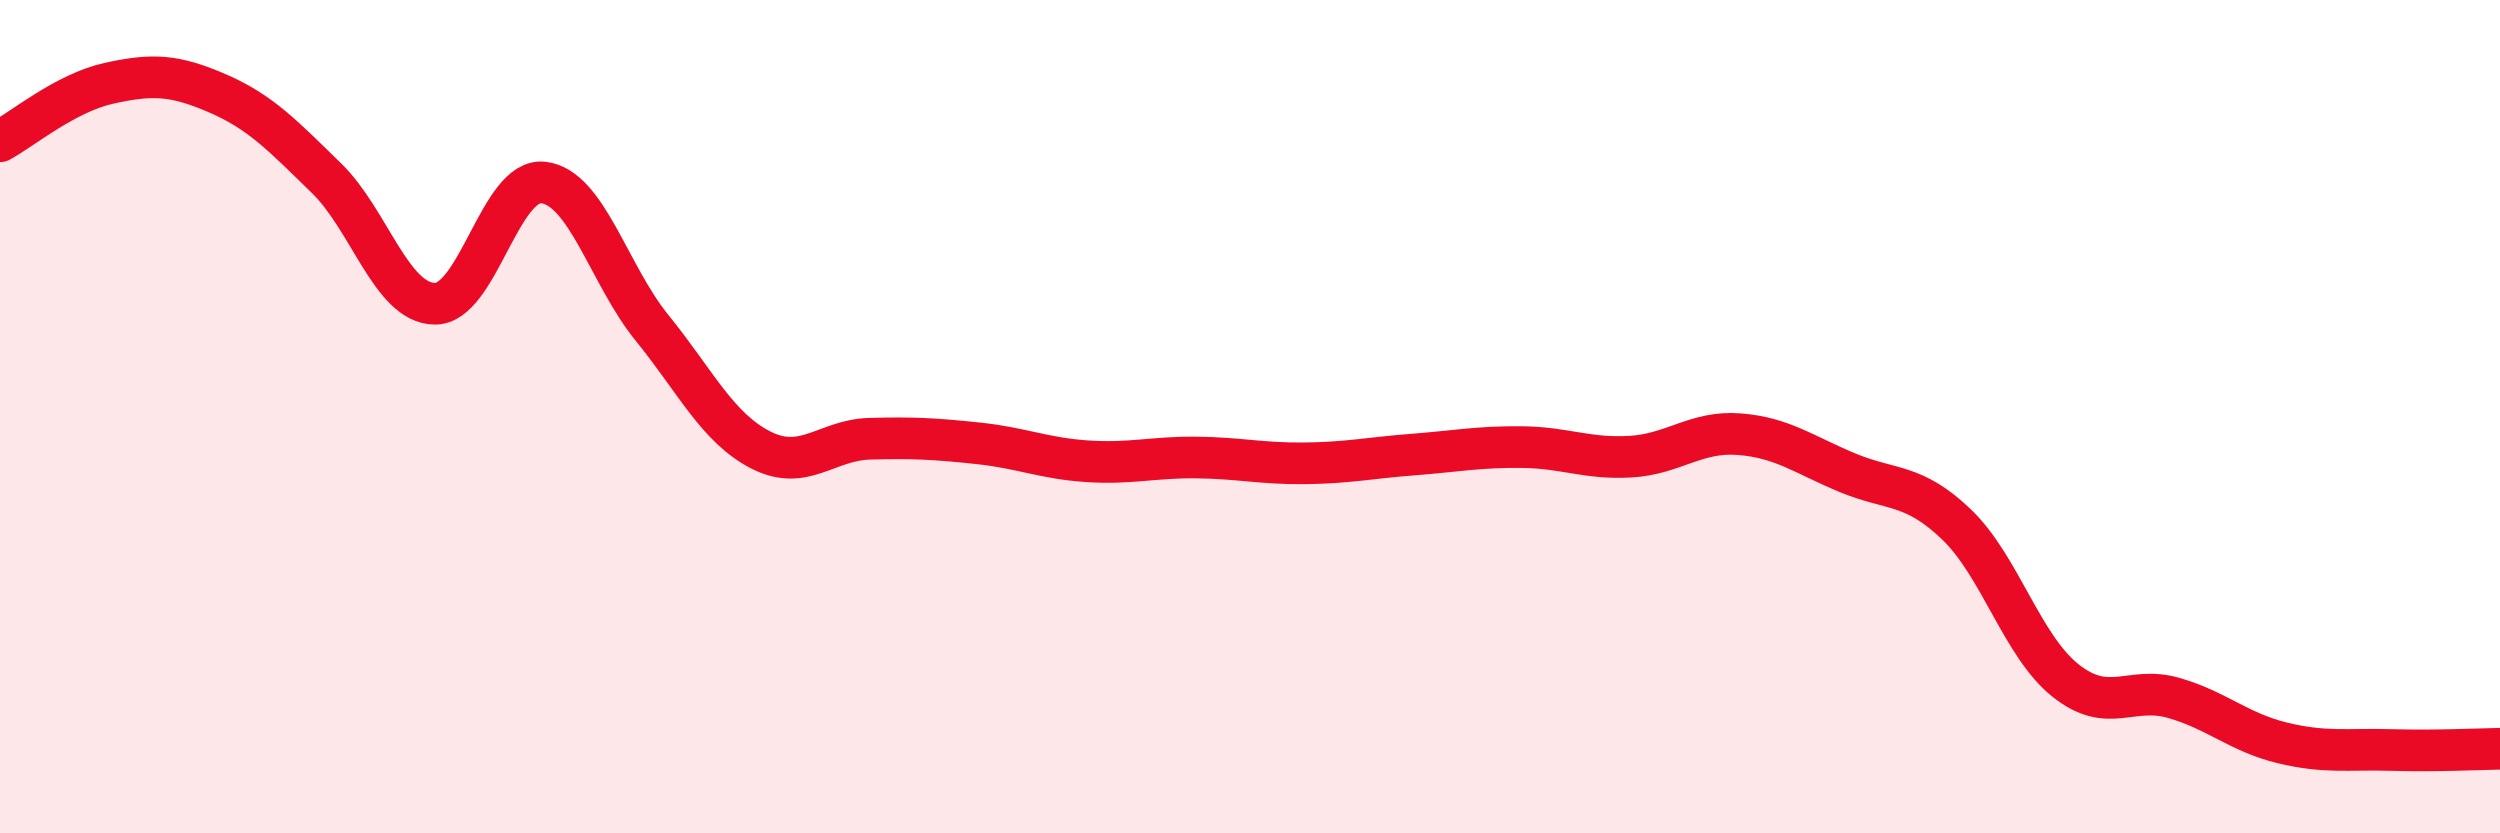
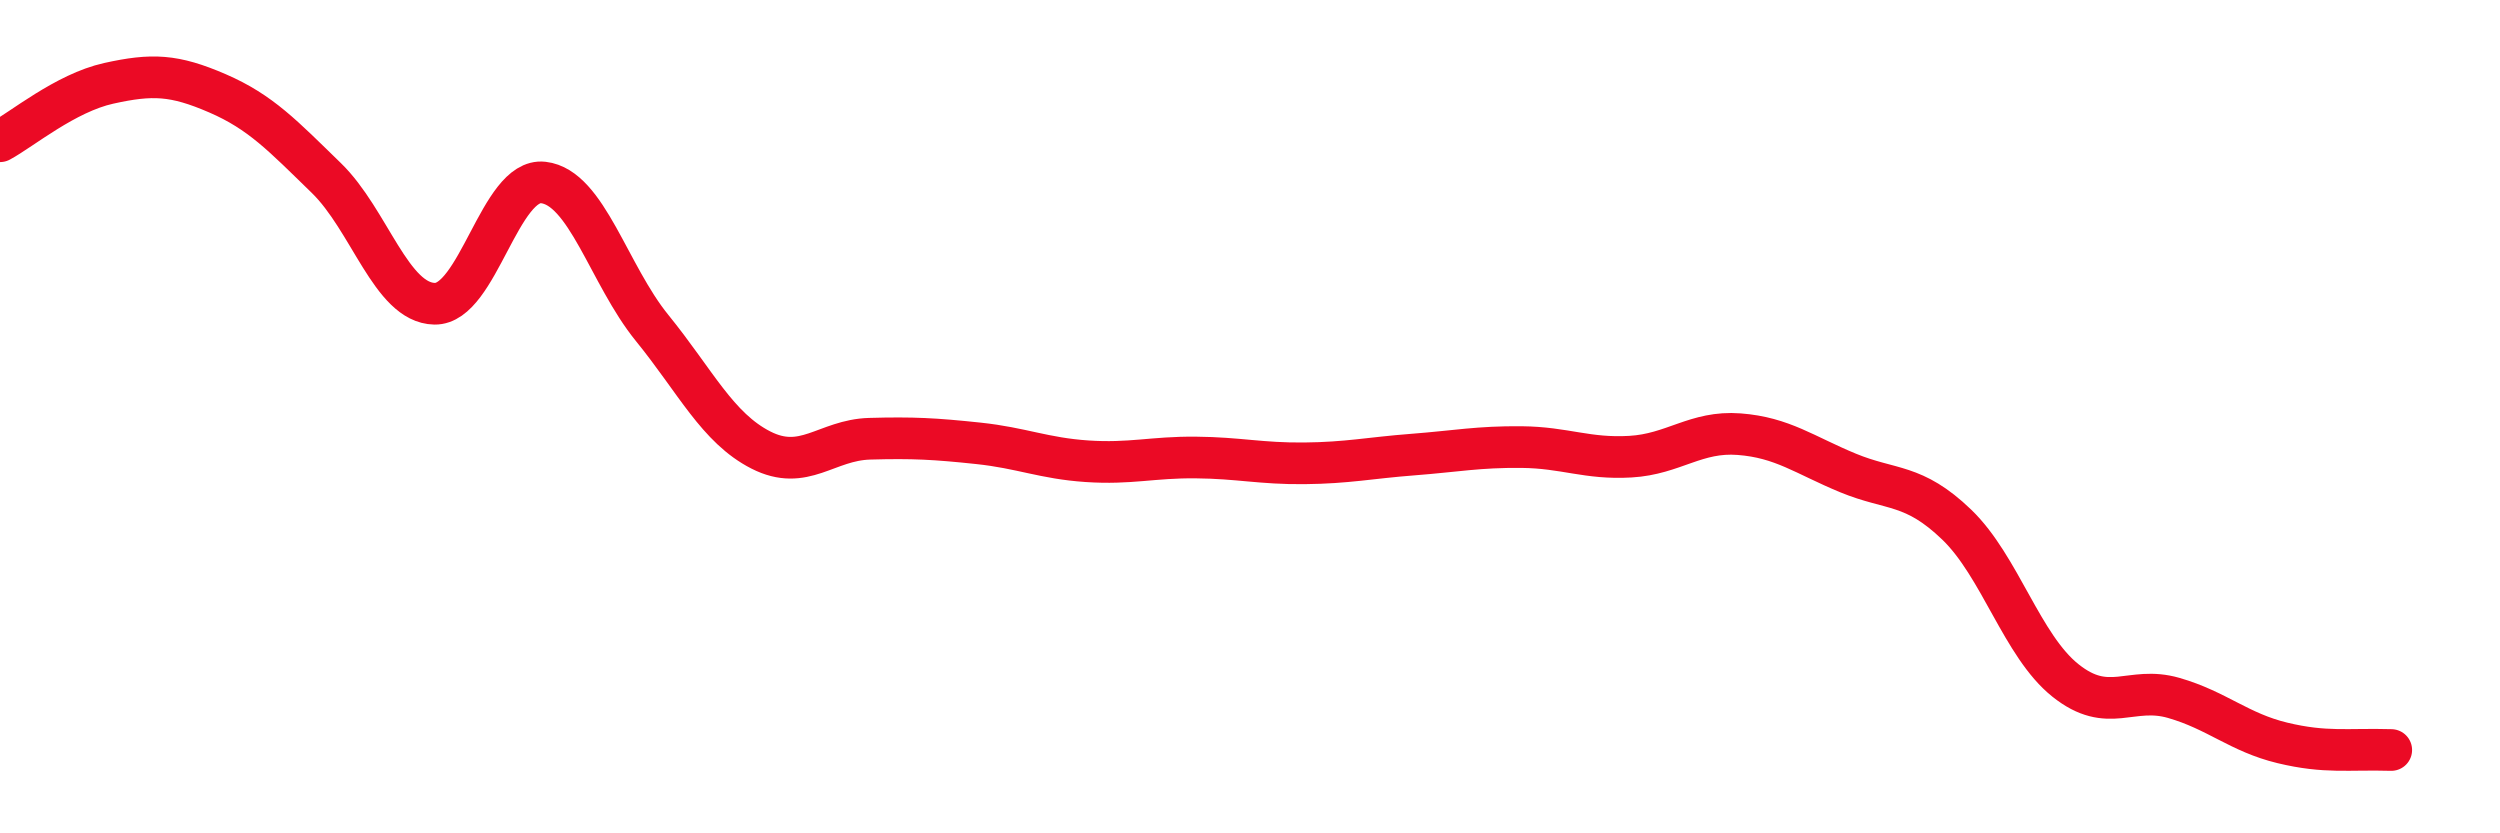
<svg xmlns="http://www.w3.org/2000/svg" width="60" height="20" viewBox="0 0 60 20">
-   <path d="M 0,3.39 C 0.52,3.11 1.57,2.23 2.61,2 C 3.65,1.77 4.18,1.79 5.22,2.24 C 6.26,2.69 6.79,3.26 7.83,4.27 C 8.87,5.28 9.39,7.27 10.43,7.29 C 11.47,7.31 12,4.26 13.04,4.38 C 14.08,4.5 14.61,6.59 15.65,7.87 C 16.69,9.15 17.22,10.27 18.26,10.8 C 19.3,11.33 19.83,10.56 20.87,10.53 C 21.91,10.5 22.44,10.53 23.48,10.64 C 24.52,10.75 25.05,11 26.09,11.07 C 27.13,11.14 27.66,10.97 28.7,10.98 C 29.74,10.99 30.26,11.13 31.3,11.12 C 32.34,11.11 32.87,10.99 33.91,10.91 C 34.95,10.83 35.48,10.72 36.52,10.73 C 37.56,10.74 38.09,11.02 39.13,10.96 C 40.17,10.9 40.7,10.34 41.74,10.42 C 42.78,10.5 43.31,10.92 44.35,11.35 C 45.39,11.78 45.92,11.59 46.96,12.59 C 48,13.59 48.53,15.5 49.57,16.33 C 50.61,17.16 51.13,16.45 52.17,16.75 C 53.21,17.05 53.74,17.58 54.78,17.83 C 55.82,18.08 56.35,17.97 57.39,18 C 58.43,18.03 59.48,17.98 60,17.97L60 20L0 20Z" fill="#EB0A25" opacity="0.1" stroke-linecap="round" stroke-linejoin="round" />
-   <path d="M 0,3.39 C 0.52,3.11 1.57,2.23 2.61,2 C 3.65,1.77 4.18,1.79 5.22,2.24 C 6.26,2.69 6.79,3.26 7.83,4.27 C 8.87,5.28 9.39,7.27 10.43,7.29 C 11.47,7.31 12,4.26 13.04,4.38 C 14.08,4.5 14.61,6.59 15.65,7.87 C 16.69,9.15 17.22,10.27 18.26,10.8 C 19.3,11.33 19.83,10.56 20.87,10.53 C 21.91,10.5 22.44,10.53 23.48,10.64 C 24.52,10.75 25.05,11 26.09,11.07 C 27.13,11.14 27.66,10.97 28.7,10.98 C 29.74,10.99 30.26,11.13 31.3,11.12 C 32.34,11.11 32.87,10.99 33.91,10.91 C 34.95,10.83 35.48,10.72 36.52,10.73 C 37.56,10.74 38.09,11.02 39.13,10.96 C 40.17,10.9 40.7,10.34 41.74,10.42 C 42.78,10.5 43.31,10.92 44.35,11.35 C 45.39,11.78 45.92,11.59 46.96,12.59 C 48,13.59 48.53,15.5 49.57,16.33 C 50.61,17.16 51.13,16.45 52.17,16.75 C 53.21,17.05 53.74,17.58 54.78,17.83 C 55.82,18.08 56.35,17.97 57.39,18 C 58.43,18.03 59.48,17.98 60,17.97" stroke="#EB0A25" stroke-width="1" fill="none" stroke-linecap="round" stroke-linejoin="round" />
+   <path d="M 0,3.39 C 0.52,3.11 1.57,2.23 2.61,2 C 3.65,1.77 4.18,1.79 5.22,2.24 C 6.26,2.69 6.79,3.26 7.83,4.27 C 8.87,5.28 9.39,7.27 10.43,7.29 C 11.47,7.31 12,4.26 13.04,4.38 C 14.08,4.5 14.61,6.59 15.65,7.87 C 16.69,9.15 17.22,10.27 18.26,10.8 C 19.3,11.33 19.83,10.56 20.87,10.53 C 21.91,10.5 22.44,10.53 23.48,10.64 C 24.52,10.75 25.05,11 26.09,11.07 C 27.13,11.14 27.66,10.97 28.7,10.98 C 29.74,10.99 30.26,11.13 31.3,11.12 C 32.34,11.11 32.87,10.99 33.91,10.91 C 34.95,10.83 35.48,10.72 36.52,10.73 C 37.56,10.74 38.09,11.02 39.13,10.96 C 40.17,10.9 40.7,10.34 41.74,10.42 C 42.78,10.5 43.31,10.92 44.35,11.35 C 45.39,11.78 45.92,11.59 46.96,12.59 C 48,13.59 48.53,15.5 49.57,16.33 C 50.61,17.16 51.13,16.45 52.17,16.75 C 53.21,17.05 53.74,17.58 54.78,17.83 C 55.82,18.08 56.35,17.97 57.39,18 " stroke="#EB0A25" stroke-width="1" fill="none" stroke-linecap="round" stroke-linejoin="round" />
</svg>